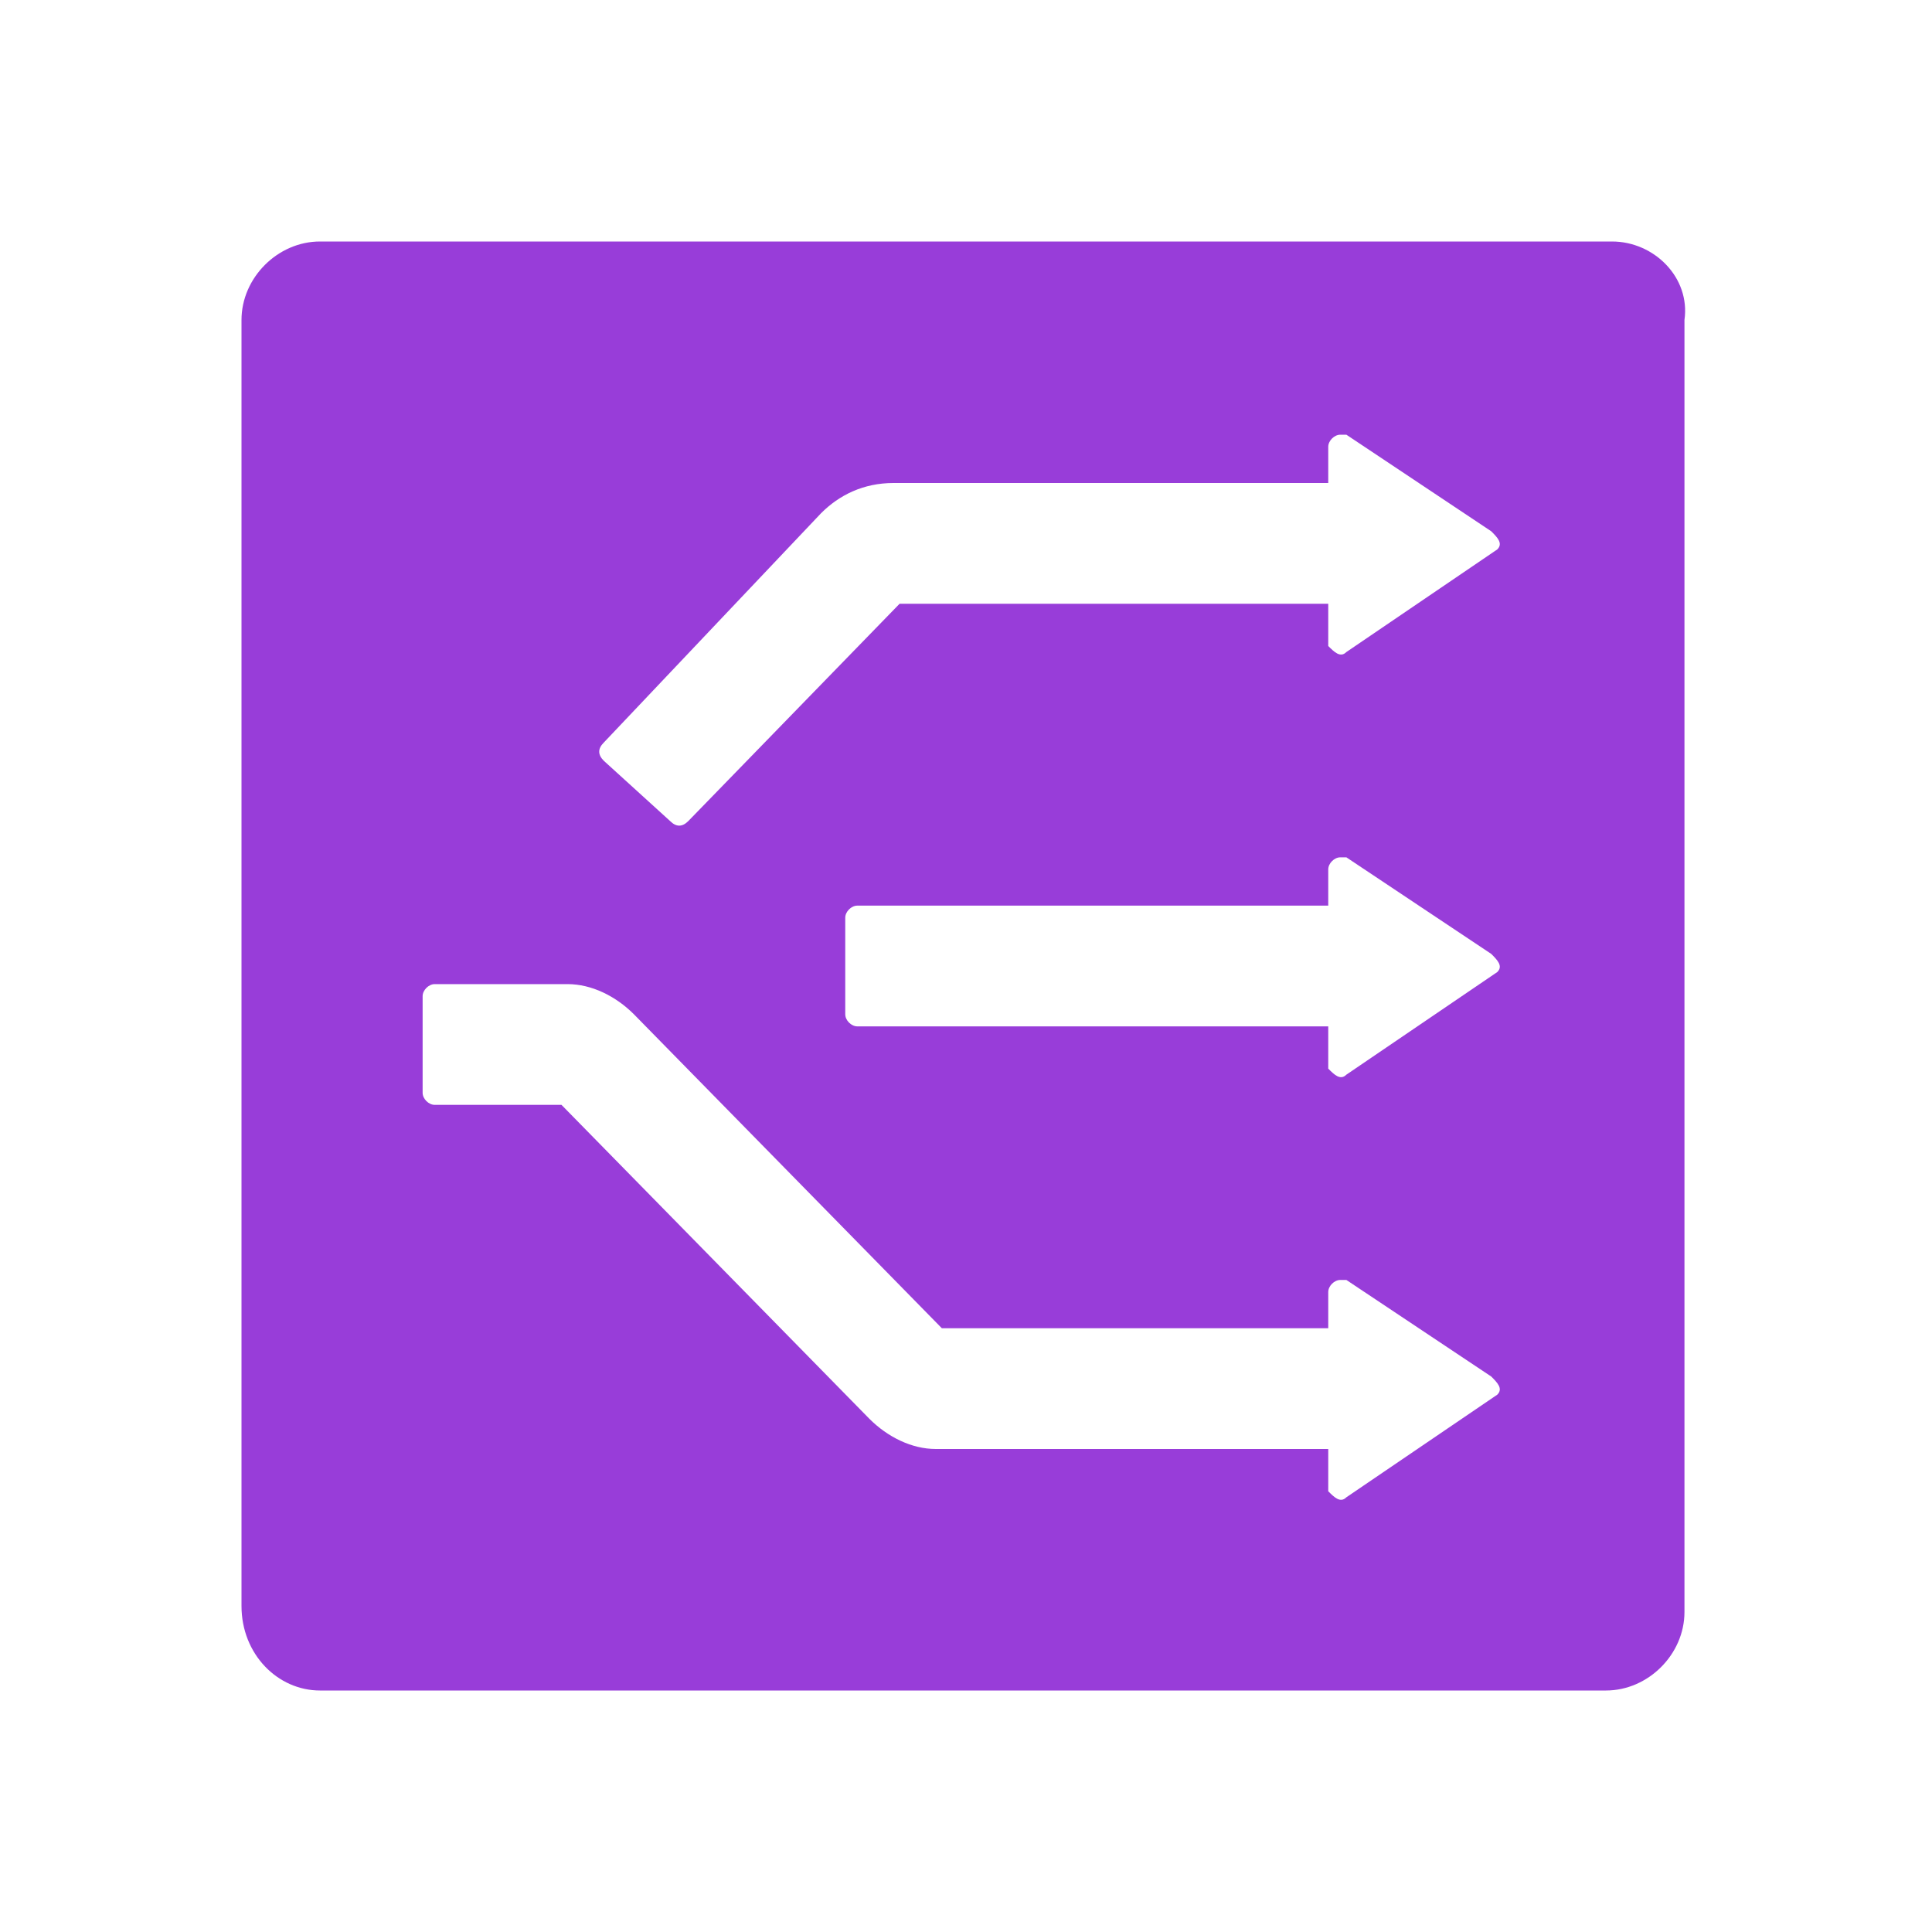
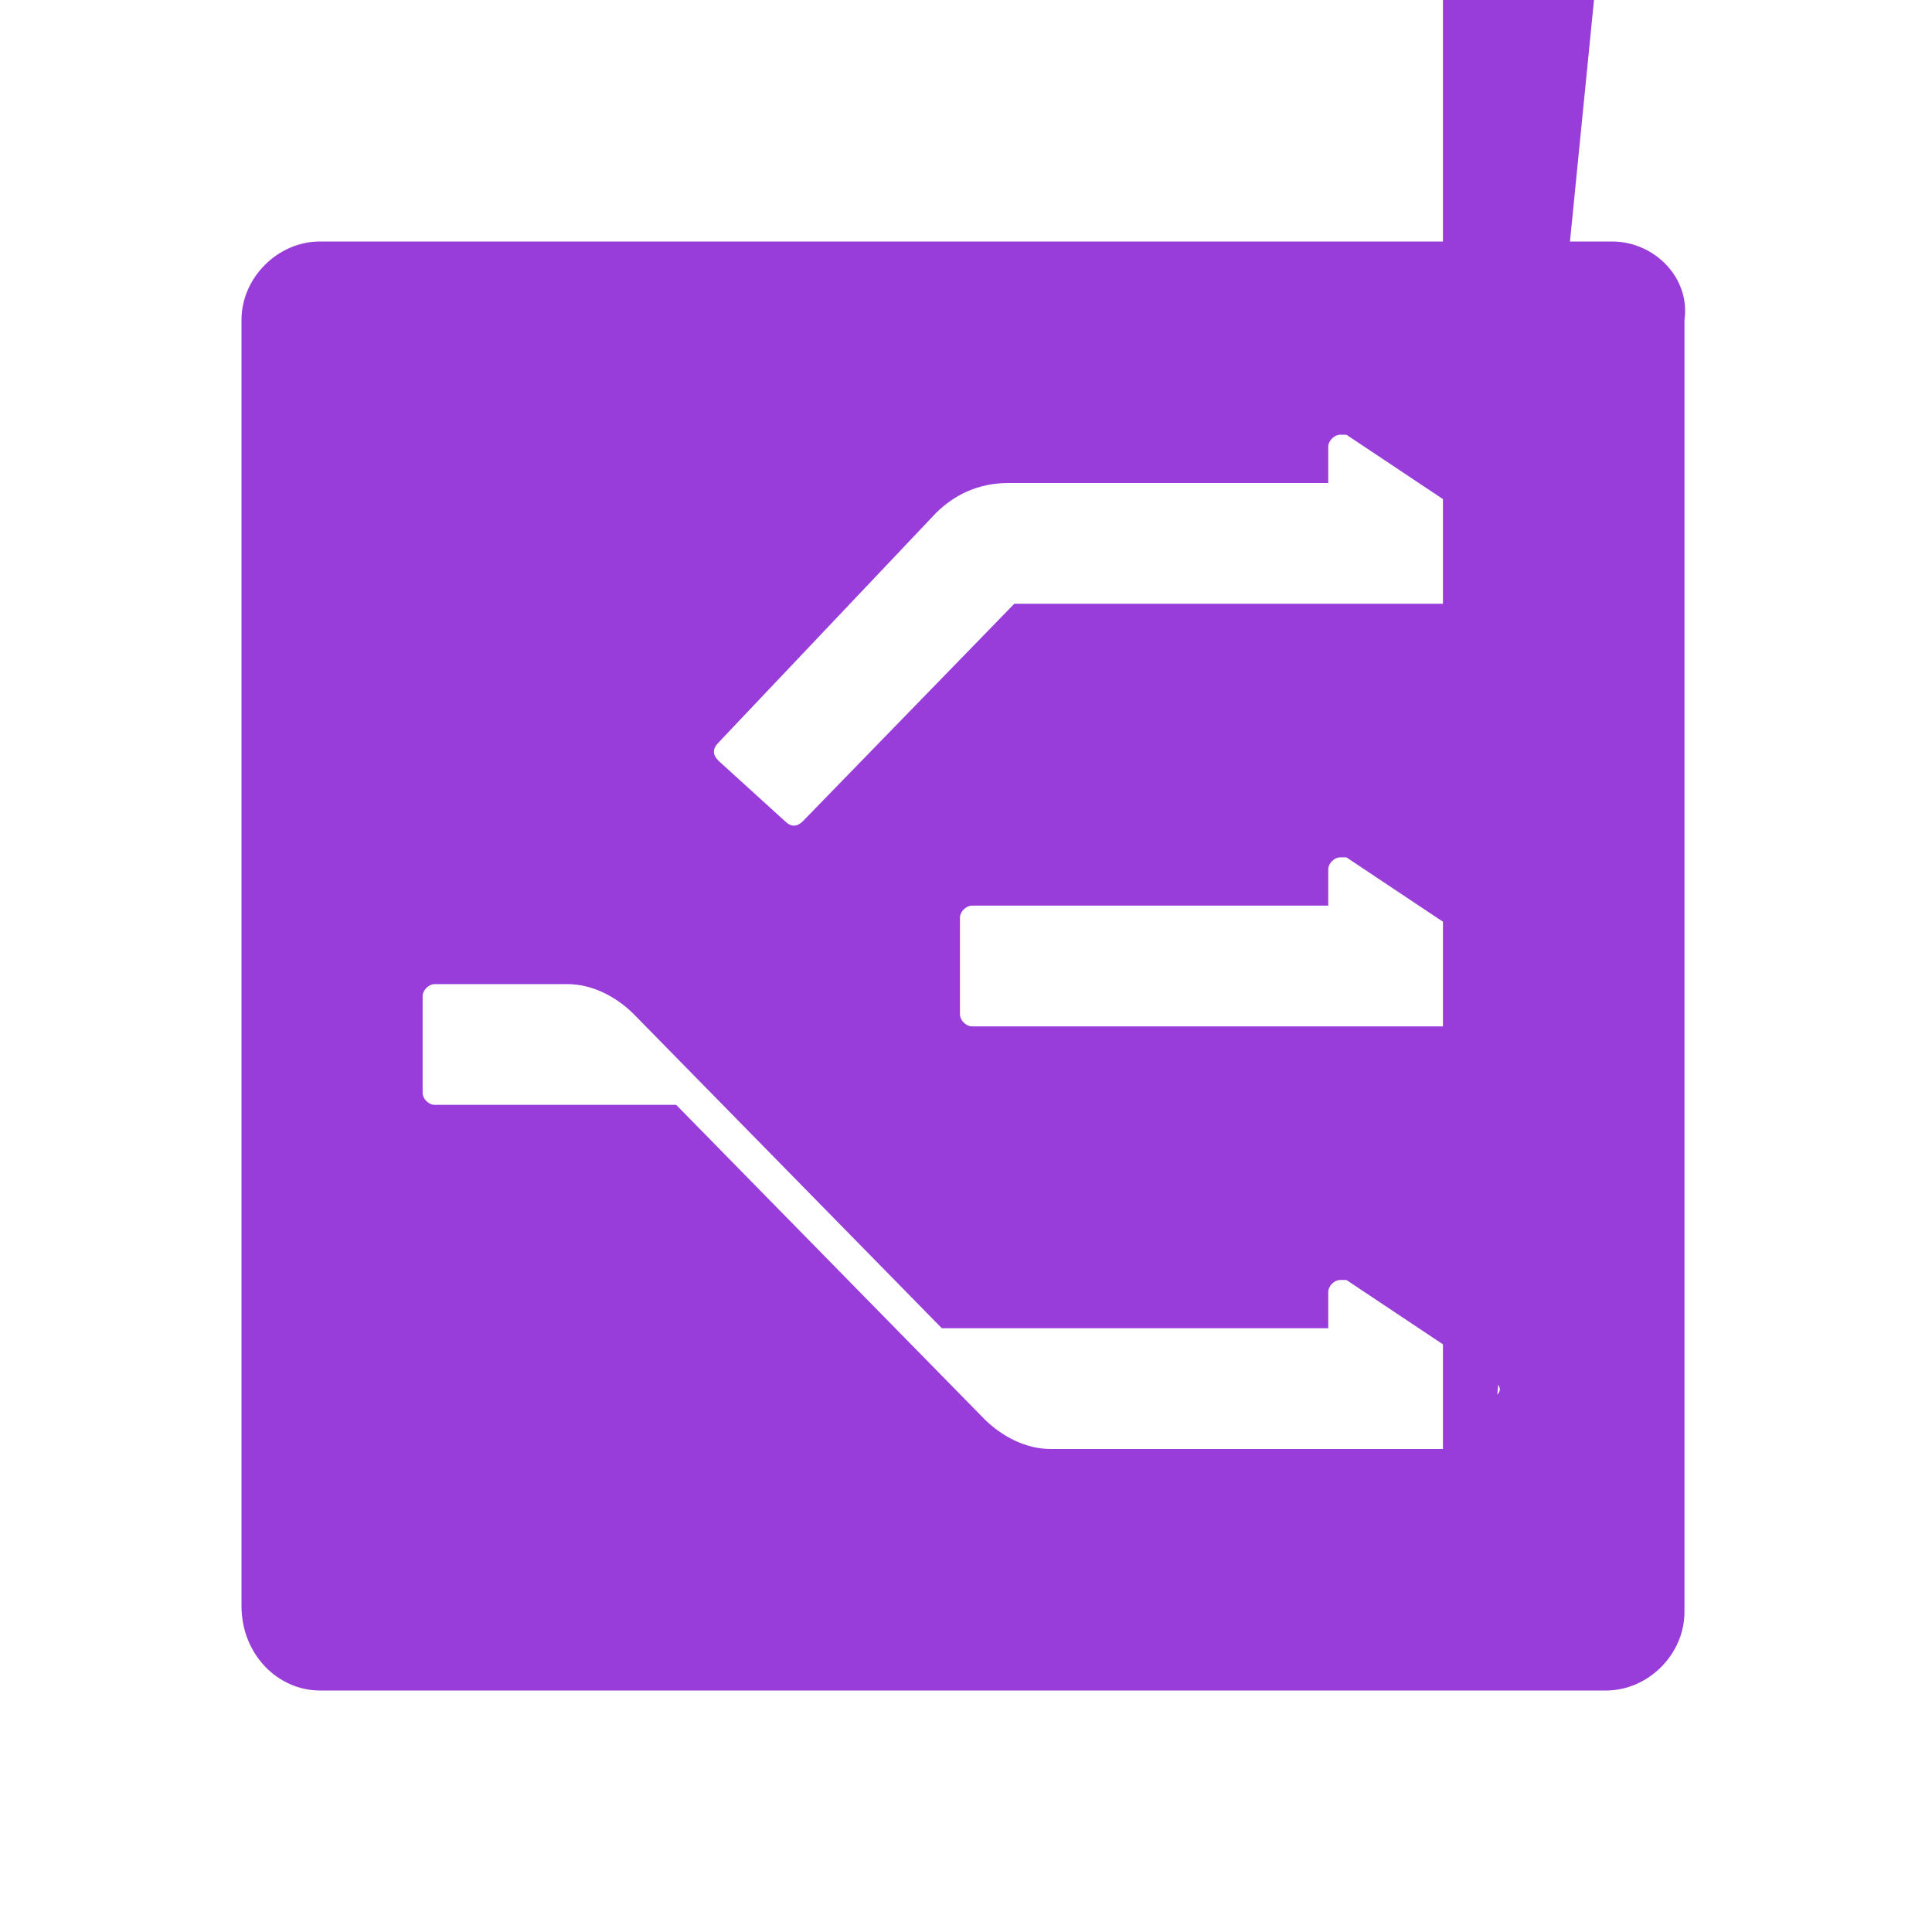
<svg xmlns="http://www.w3.org/2000/svg" class="icon" width="200px" height="200.00px" viewBox="0 0 1024 1024" version="1.1">
-   <path d="M854.4 128H169.6C147.2 128 128 147.2 128 169.6v681.6c0 25.6 19.2 44.8 41.6 44.8h681.6c22.4 0 41.6-19.2 41.6-41.6V169.6c3.2-22.4-16-41.6-38.4-41.6z m-60.8 611.2s0 3.2 0 0l-80 54.4c-3.2 3.2-6.4 0-9.6-3.2V768h-208c-12.8 0-25.6-6.4-35.2-16l-163.2-166.4H230.4c-3.2 0-6.4-3.2-6.4-6.4v-51.2c0-3.2 3.2-6.4 6.4-6.4h70.4c12.8 0 25.6 6.4 35.2 16l163.2 166.4H704v-19.2c0-3.2 3.2-6.4 6.4-6.4h3.2l76.8 51.2c3.2 3.2 6.4 6.4 3.2 9.6z m0-224s0 3.2 0 0l-80 54.4c-3.2 3.2-6.4 0-9.6-3.2V544h-249.6c-3.2 0-6.4-3.2-6.4-6.4v-51.2c0-3.2 3.2-6.4 6.4-6.4H704v-19.2c0-3.2 3.2-6.4 6.4-6.4h3.2l76.8 51.2c3.2 3.2 6.4 6.4 3.2 9.6z m0-224s0 3.2 0 0l-80 54.4c-3.2 3.2-6.4 0-9.6-3.2V320h-227.2l-112 115.2c-3.2 3.2-6.4 3.2-9.6 0l-35.2-32c-3.2-3.2-3.2-6.4 0-9.6l115.2-121.6c9.6-9.6 22.4-16 38.4-16H704v-19.2c0-3.2 3.2-6.4 6.4-6.4h3.2l76.8 51.2c3.2 3.2 6.4 6.4 3.2 9.6z" fill="#983DD9" />
+   <path d="M854.4 128H169.6C147.2 128 128 147.2 128 169.6v681.6c0 25.6 19.2 44.8 41.6 44.8h681.6c22.4 0 41.6-19.2 41.6-41.6V169.6c3.2-22.4-16-41.6-38.4-41.6z s0 3.2 0 0l-80 54.4c-3.2 3.2-6.4 0-9.6-3.2V768h-208c-12.8 0-25.6-6.4-35.2-16l-163.2-166.4H230.4c-3.2 0-6.4-3.2-6.4-6.4v-51.2c0-3.2 3.2-6.4 6.4-6.4h70.4c12.8 0 25.6 6.4 35.2 16l163.2 166.4H704v-19.2c0-3.2 3.2-6.4 6.4-6.4h3.2l76.8 51.2c3.2 3.2 6.4 6.4 3.2 9.6z m0-224s0 3.2 0 0l-80 54.4c-3.2 3.2-6.4 0-9.6-3.2V544h-249.6c-3.2 0-6.4-3.2-6.4-6.4v-51.2c0-3.2 3.2-6.4 6.4-6.4H704v-19.2c0-3.2 3.2-6.4 6.4-6.4h3.2l76.8 51.2c3.2 3.2 6.4 6.4 3.2 9.6z m0-224s0 3.2 0 0l-80 54.4c-3.2 3.2-6.4 0-9.6-3.2V320h-227.2l-112 115.2c-3.2 3.2-6.4 3.2-9.6 0l-35.2-32c-3.2-3.2-3.2-6.4 0-9.6l115.2-121.6c9.6-9.6 22.4-16 38.4-16H704v-19.2c0-3.2 3.2-6.4 6.4-6.4h3.2l76.8 51.2c3.2 3.2 6.4 6.4 3.2 9.6z" fill="#983DD9" />
</svg>